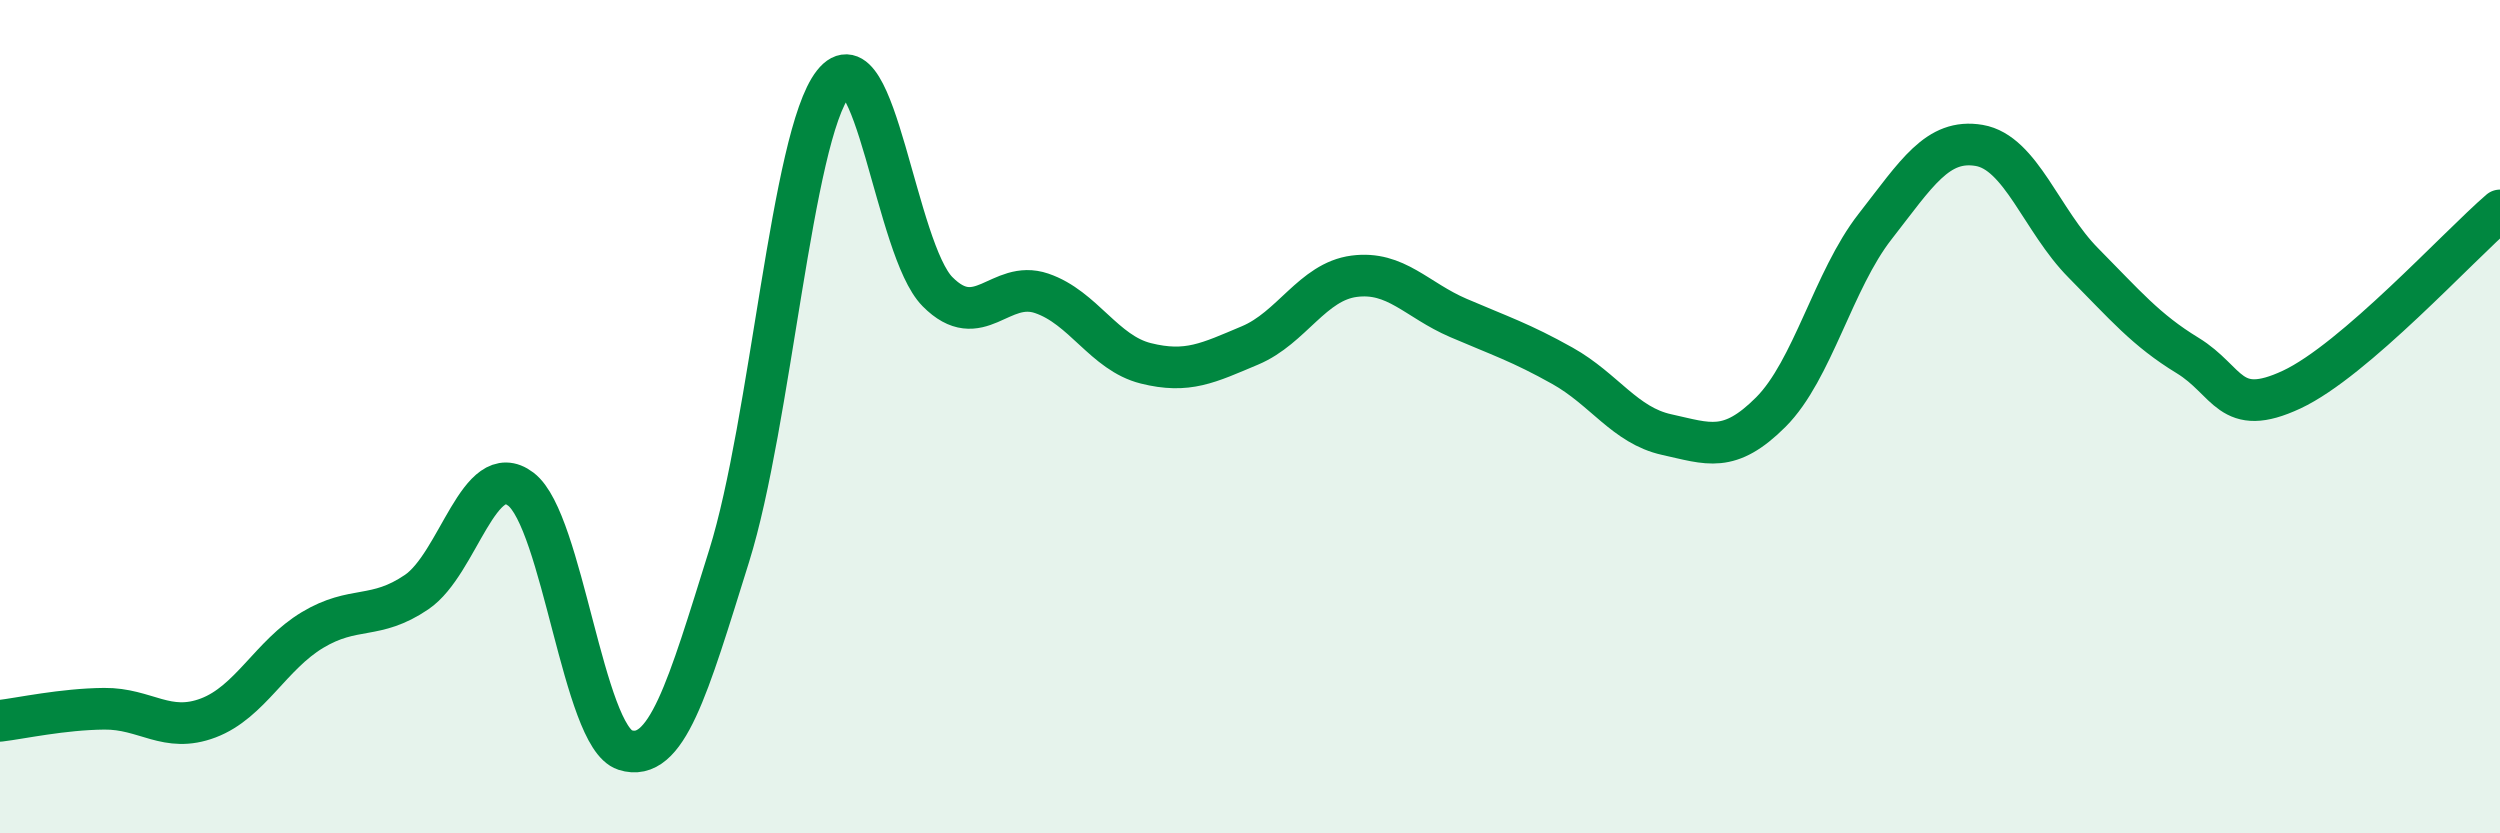
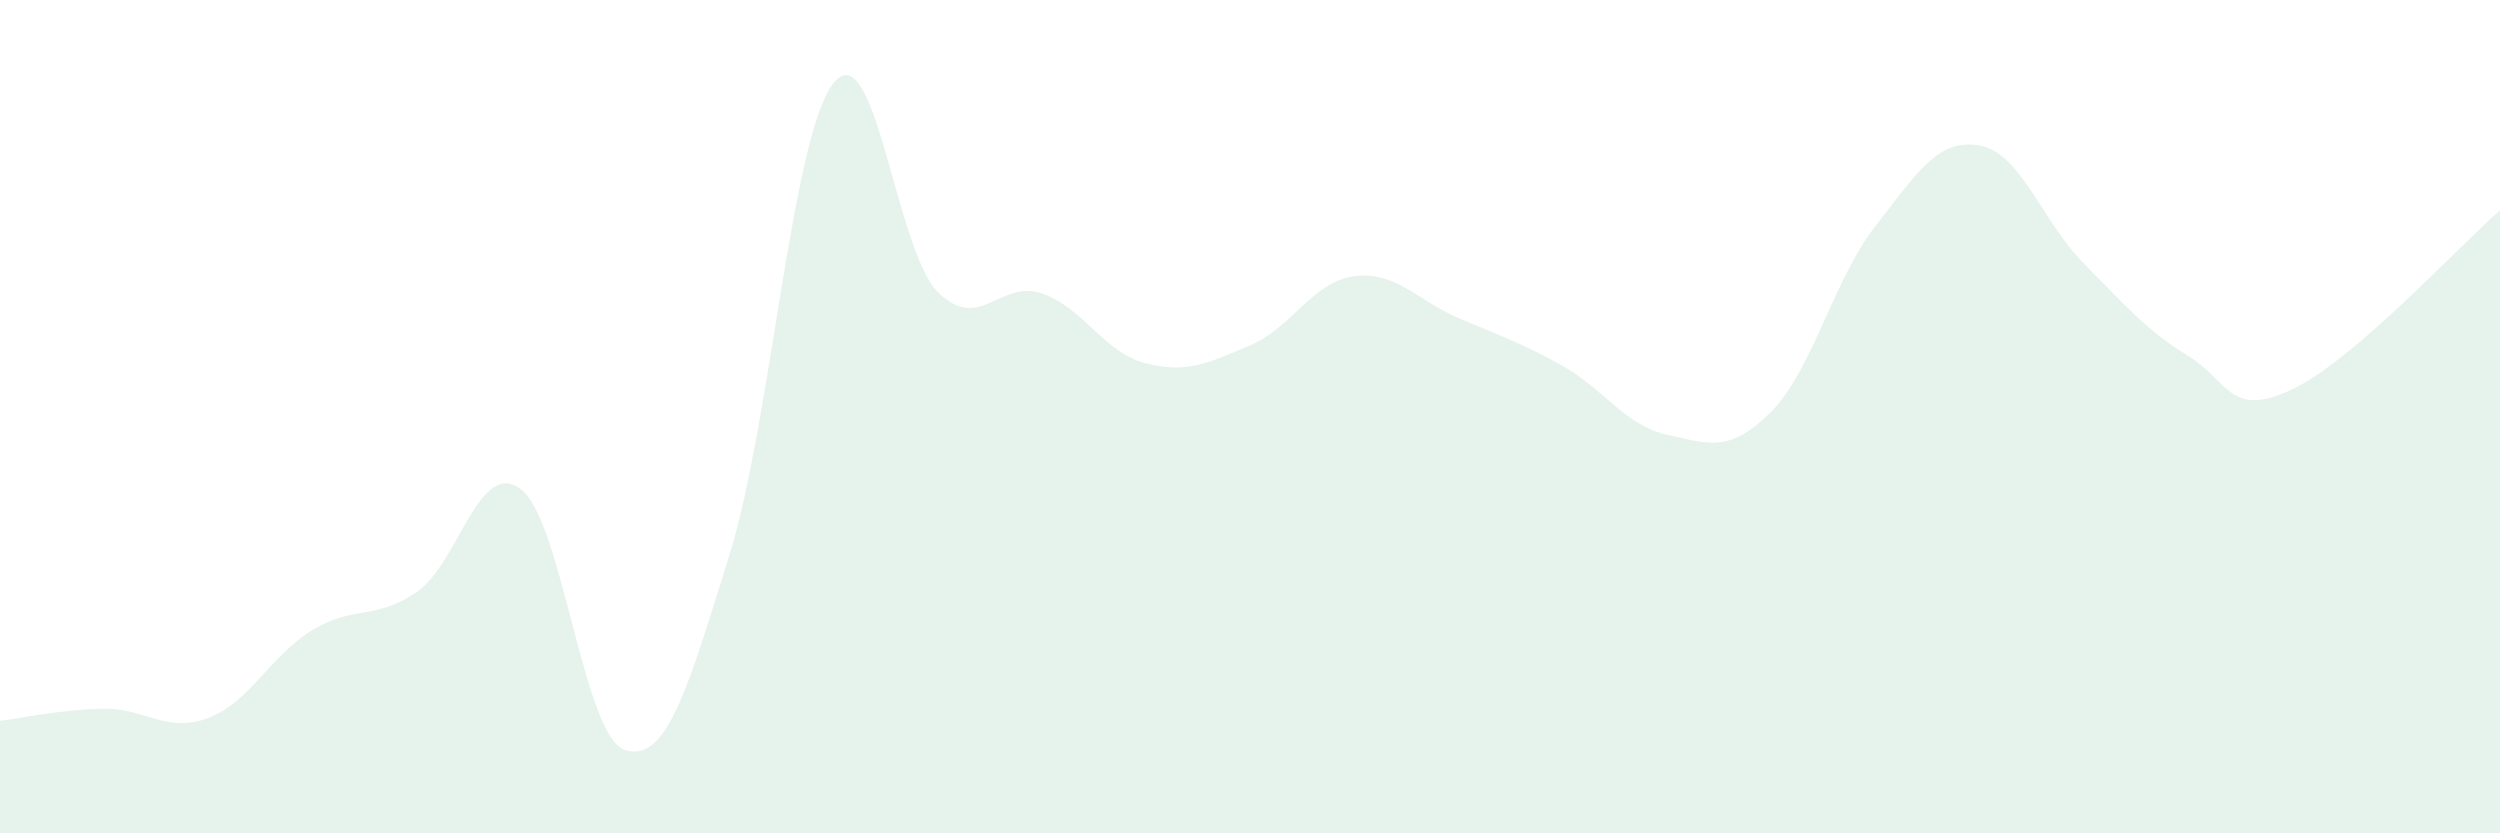
<svg xmlns="http://www.w3.org/2000/svg" width="60" height="20" viewBox="0 0 60 20">
  <path d="M 0,17.3 C 0.5,17.24 1.5,17.02 2.5,17.01 C 3.5,17 4,17.61 5,17.23 C 6,16.85 6.5,15.72 7.5,15.12 C 8.5,14.52 9,14.89 10,14.21 C 11,13.53 11.5,10.98 12.5,11.74 C 13.5,12.5 14,17.68 15,18 C 16,18.32 16.5,16.54 17.5,13.34 C 18.5,10.14 19,3.27 20,2 C 21,0.73 21.5,5.99 22.5,7 C 23.5,8.01 24,6.7 25,7.04 C 26,7.38 26.5,8.47 27.5,8.72 C 28.5,8.97 29,8.71 30,8.29 C 31,7.87 31.5,6.76 32.5,6.63 C 33.5,6.5 34,7.2 35,7.63 C 36,8.06 36.5,8.22 37.5,8.78 C 38.5,9.34 39,10.21 40,10.43 C 41,10.65 41.5,10.89 42.5,9.89 C 43.5,8.89 44,6.72 45,5.44 C 46,4.16 46.5,3.32 47.5,3.49 C 48.5,3.66 49,5.3 50,6.31 C 51,7.32 51.5,7.92 52.5,8.53 C 53.5,9.14 53.5,10.05 55,9.35 C 56.5,8.65 59,5.91 60,5.05L60 20L0 20Z" fill="#008740" opacity="0.1" stroke-linecap="round" stroke-linejoin="round" />
-   <path d="M 0,17.3 C 0.5,17.24 1.5,17.02 2.5,17.01 C 3.5,17 4,17.61 5,17.23 C 6,16.85 6.5,15.72 7.5,15.12 C 8.5,14.52 9,14.89 10,14.21 C 11,13.53 11.5,10.98 12.5,11.74 C 13.5,12.5 14,17.68 15,18 C 16,18.32 16.5,16.54 17.5,13.34 C 18.5,10.14 19,3.27 20,2 C 21,0.73 21.5,5.99 22.5,7 C 23.5,8.01 24,6.7 25,7.04 C 26,7.38 26.5,8.47 27.5,8.72 C 28.5,8.97 29,8.71 30,8.29 C 31,7.87 31.5,6.76 32.5,6.63 C 33.5,6.5 34,7.2 35,7.63 C 36,8.06 36.5,8.22 37.5,8.78 C 38.5,9.34 39,10.21 40,10.43 C 41,10.65 41.5,10.89 42.5,9.89 C 43.5,8.89 44,6.72 45,5.44 C 46,4.16 46.5,3.32 47.5,3.49 C 48.5,3.66 49,5.3 50,6.31 C 51,7.32 51.5,7.92 52.5,8.53 C 53.5,9.14 53.5,10.05 55,9.35 C 56.5,8.65 59,5.91 60,5.05" stroke="#008740" stroke-width="1" fill="none" stroke-linecap="round" stroke-linejoin="round" />
</svg>